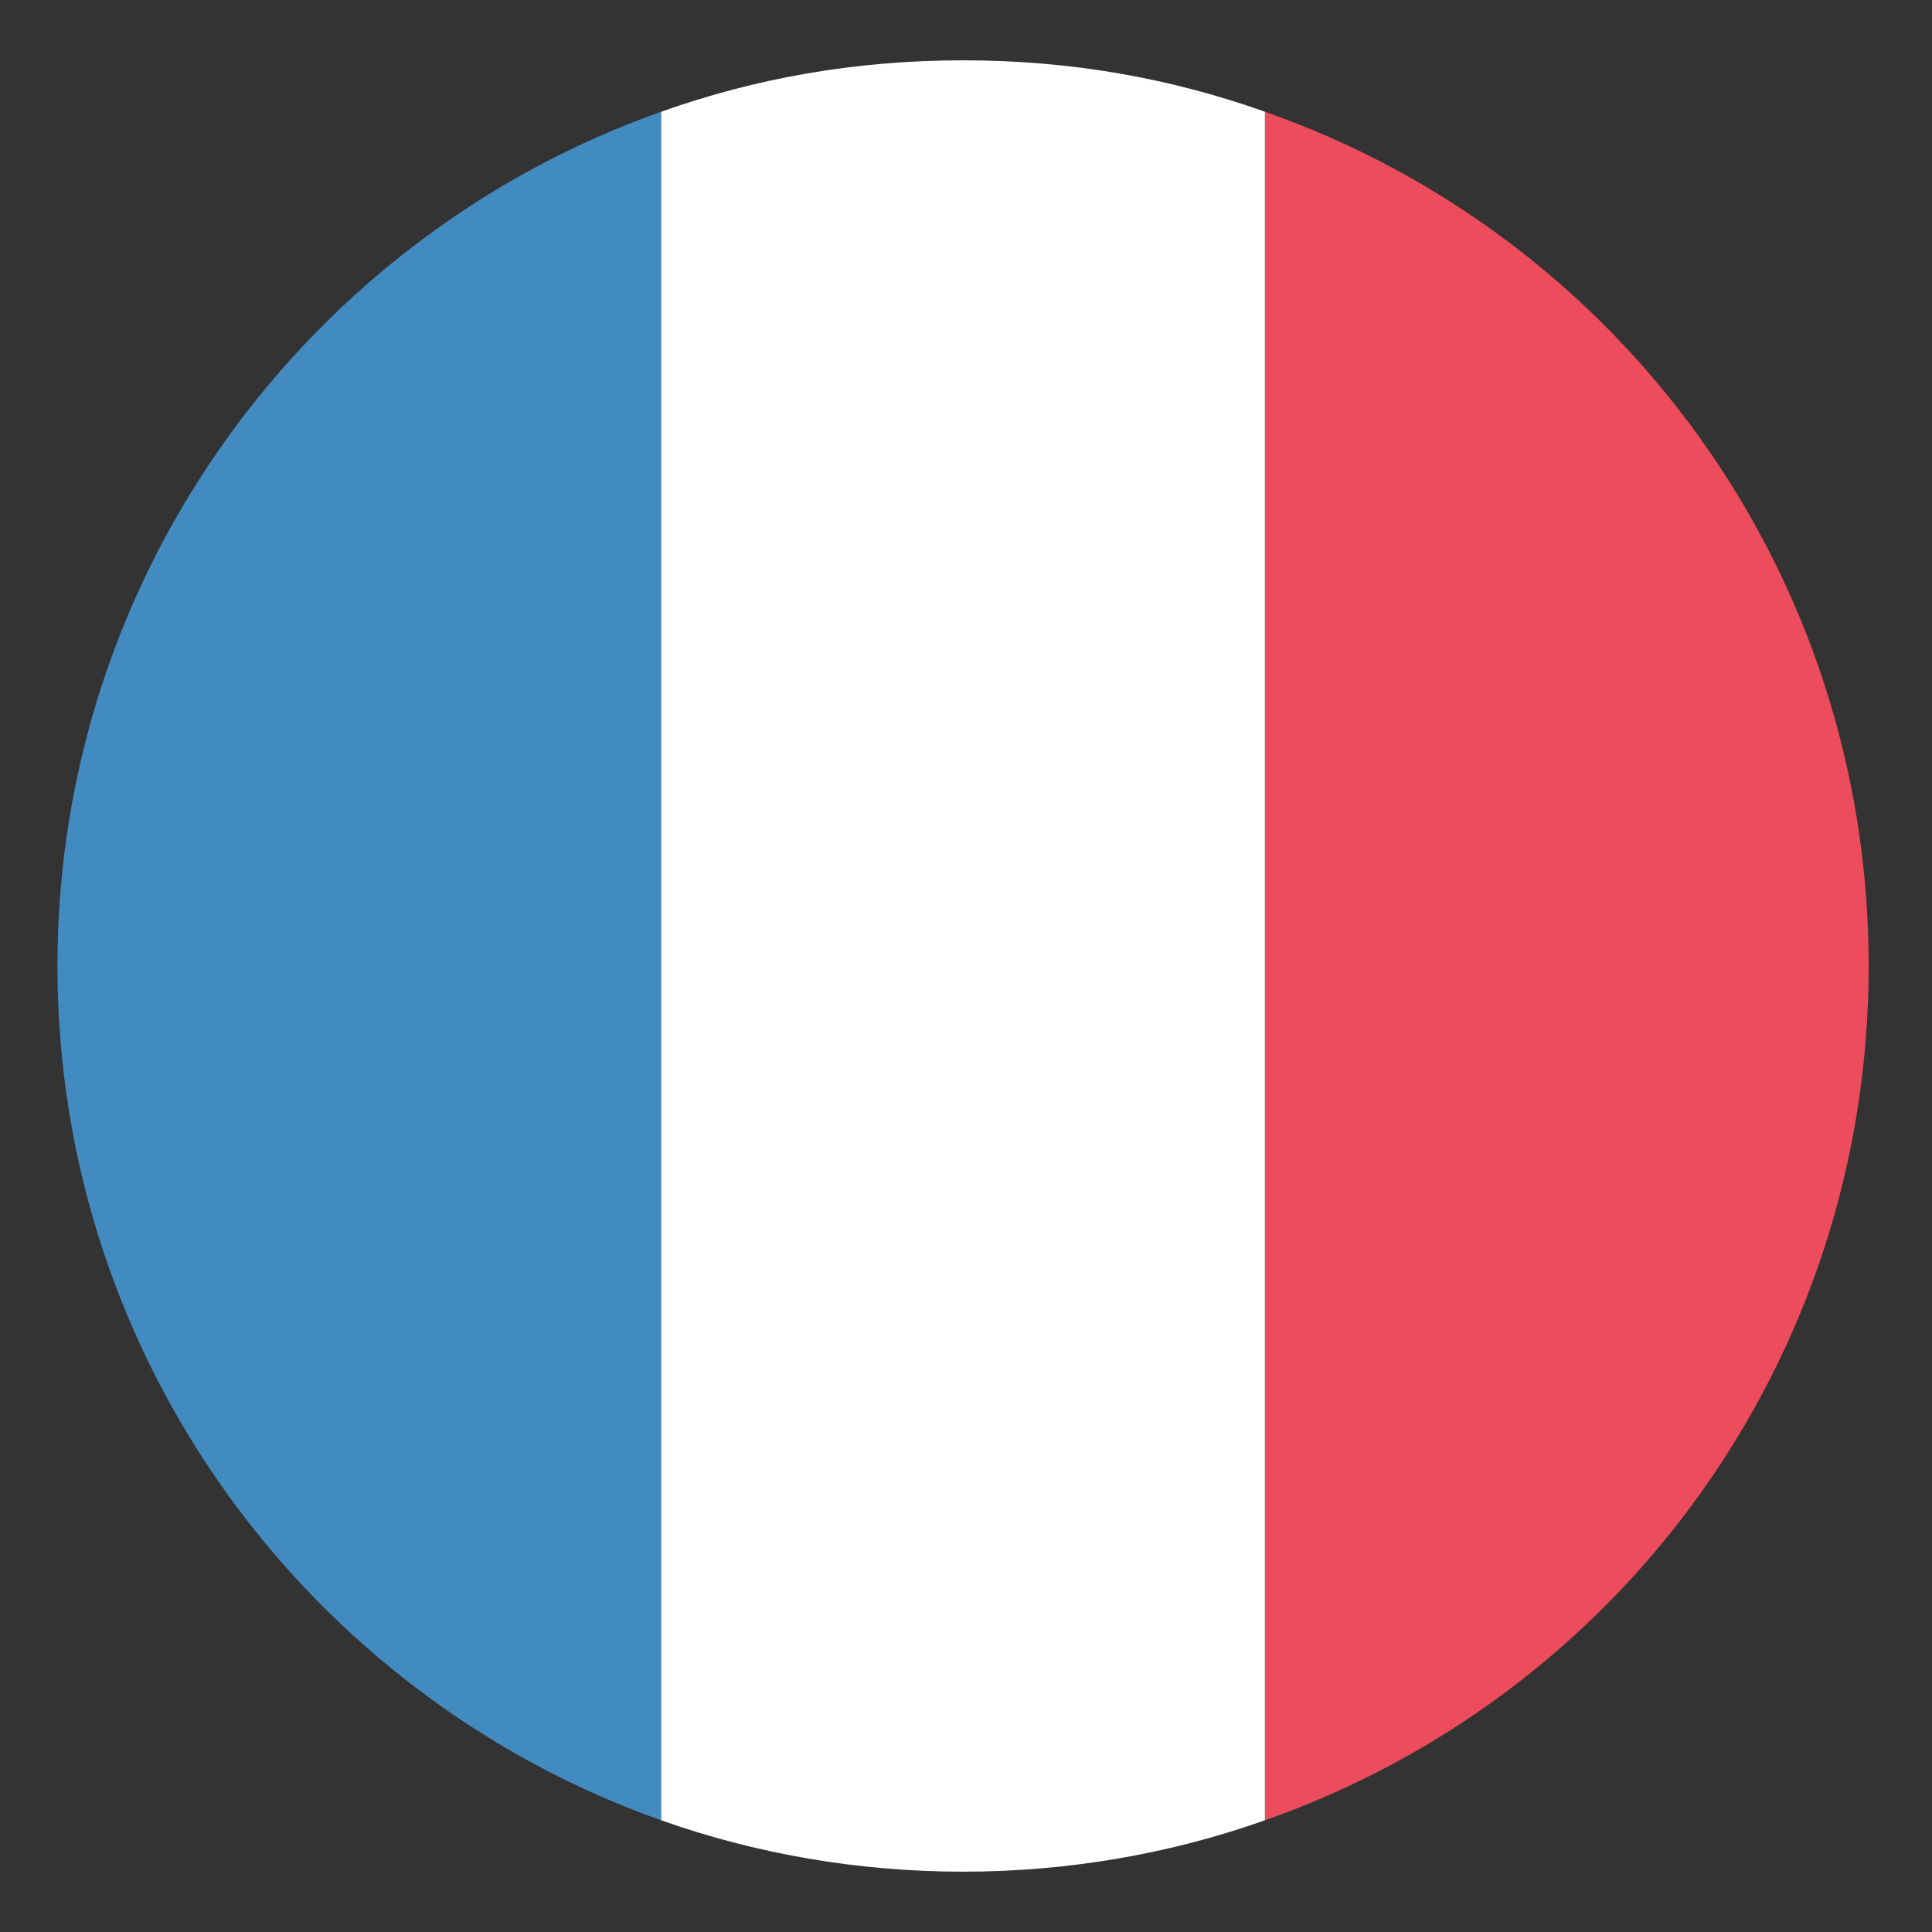
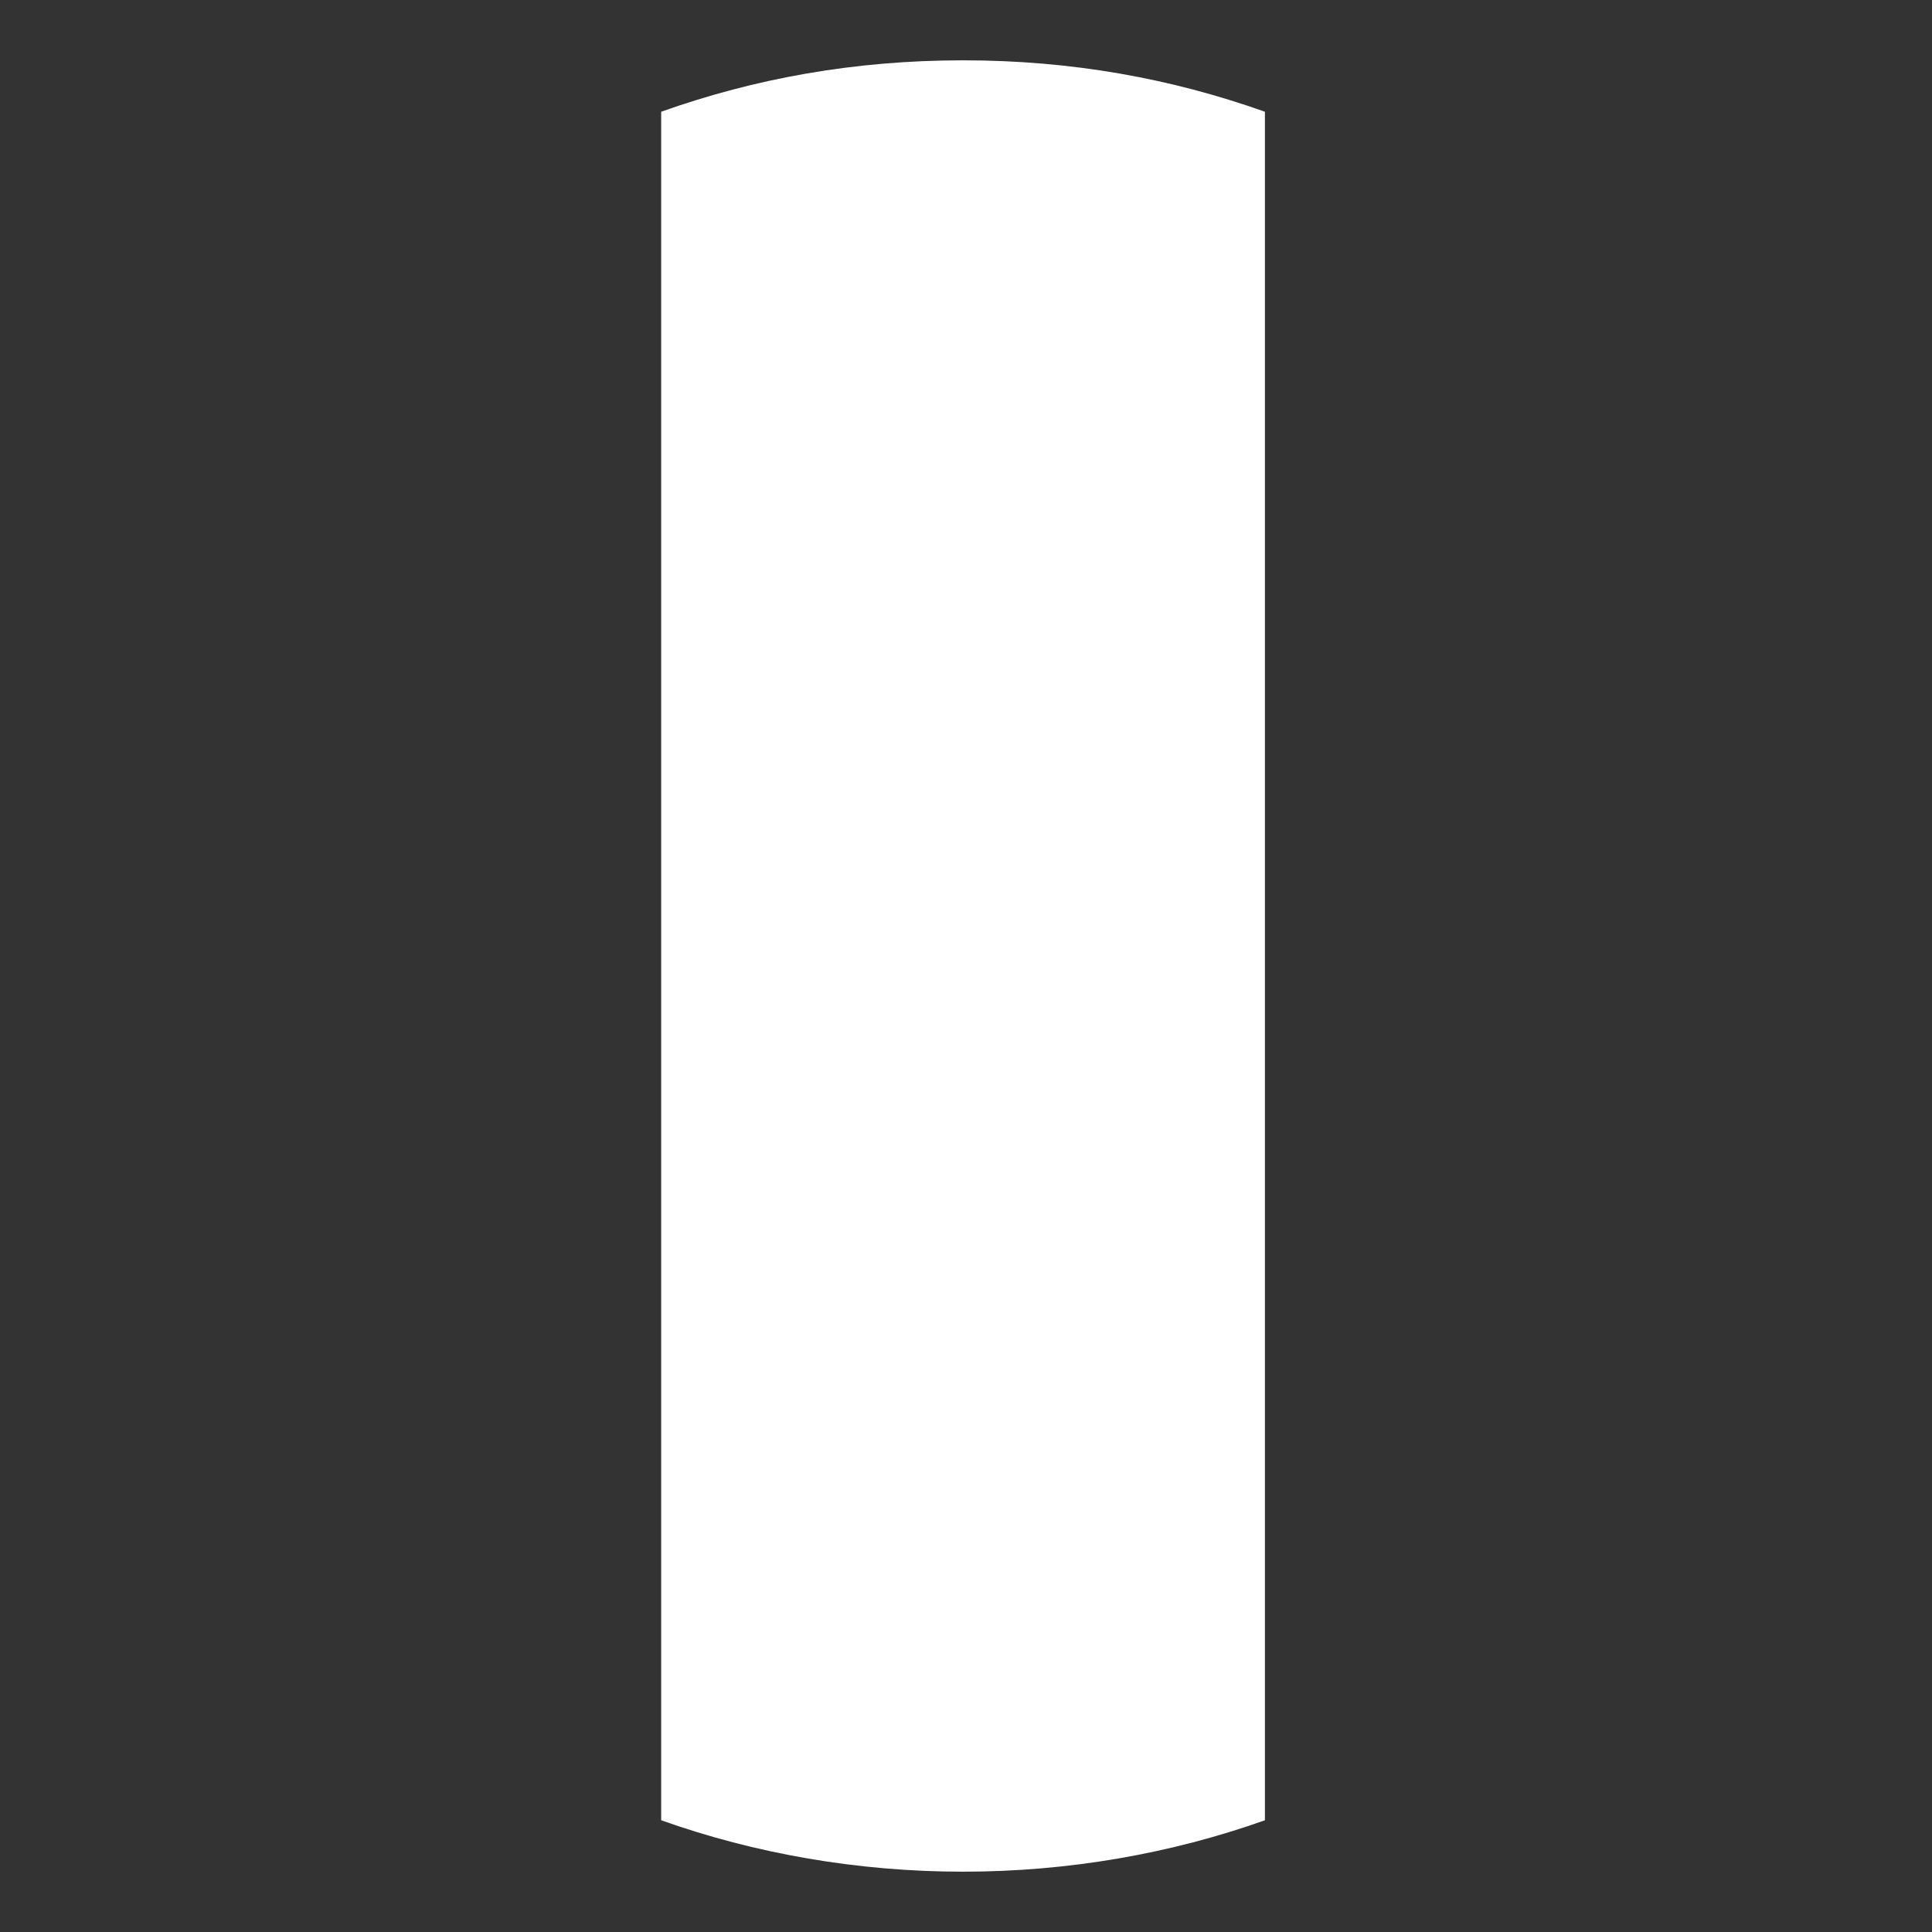
<svg xmlns="http://www.w3.org/2000/svg" width="18" height="18" viewBox="0 0 18 18" fill="none">
  <rect x="0" y="0" width="18" height="18" fill="#333333" stroke="none" />
  <g clip-path="url(#clip0_1532_7719)">
-     <path d="M0.535 9C0.535 12.684 2.898 15.806 6.16 16.959V1.041C2.898 2.194 0.535 5.316 0.535 9Z" fill="#428BC1" />
-     <path d="M17.41 9C17.41 5.316 15.076 2.194 11.785 1.041V16.959C15.076 15.806 17.41 12.684 17.41 9Z" fill="#ED4C5C" />
    <path d="M6.16 16.959C7.032 17.269 7.988 17.438 8.973 17.438C9.957 17.438 10.913 17.269 11.785 16.959V1.041C10.913 0.731 9.985 0.562 8.973 0.562C7.96 0.562 7.032 0.731 6.16 1.041V16.959Z" fill="white" />
  </g>
  <defs>
    <clipPath id="clip0_1532_7719">
      <rect width="18" height="18" fill="white" />
    </clipPath>
  </defs>
</svg>